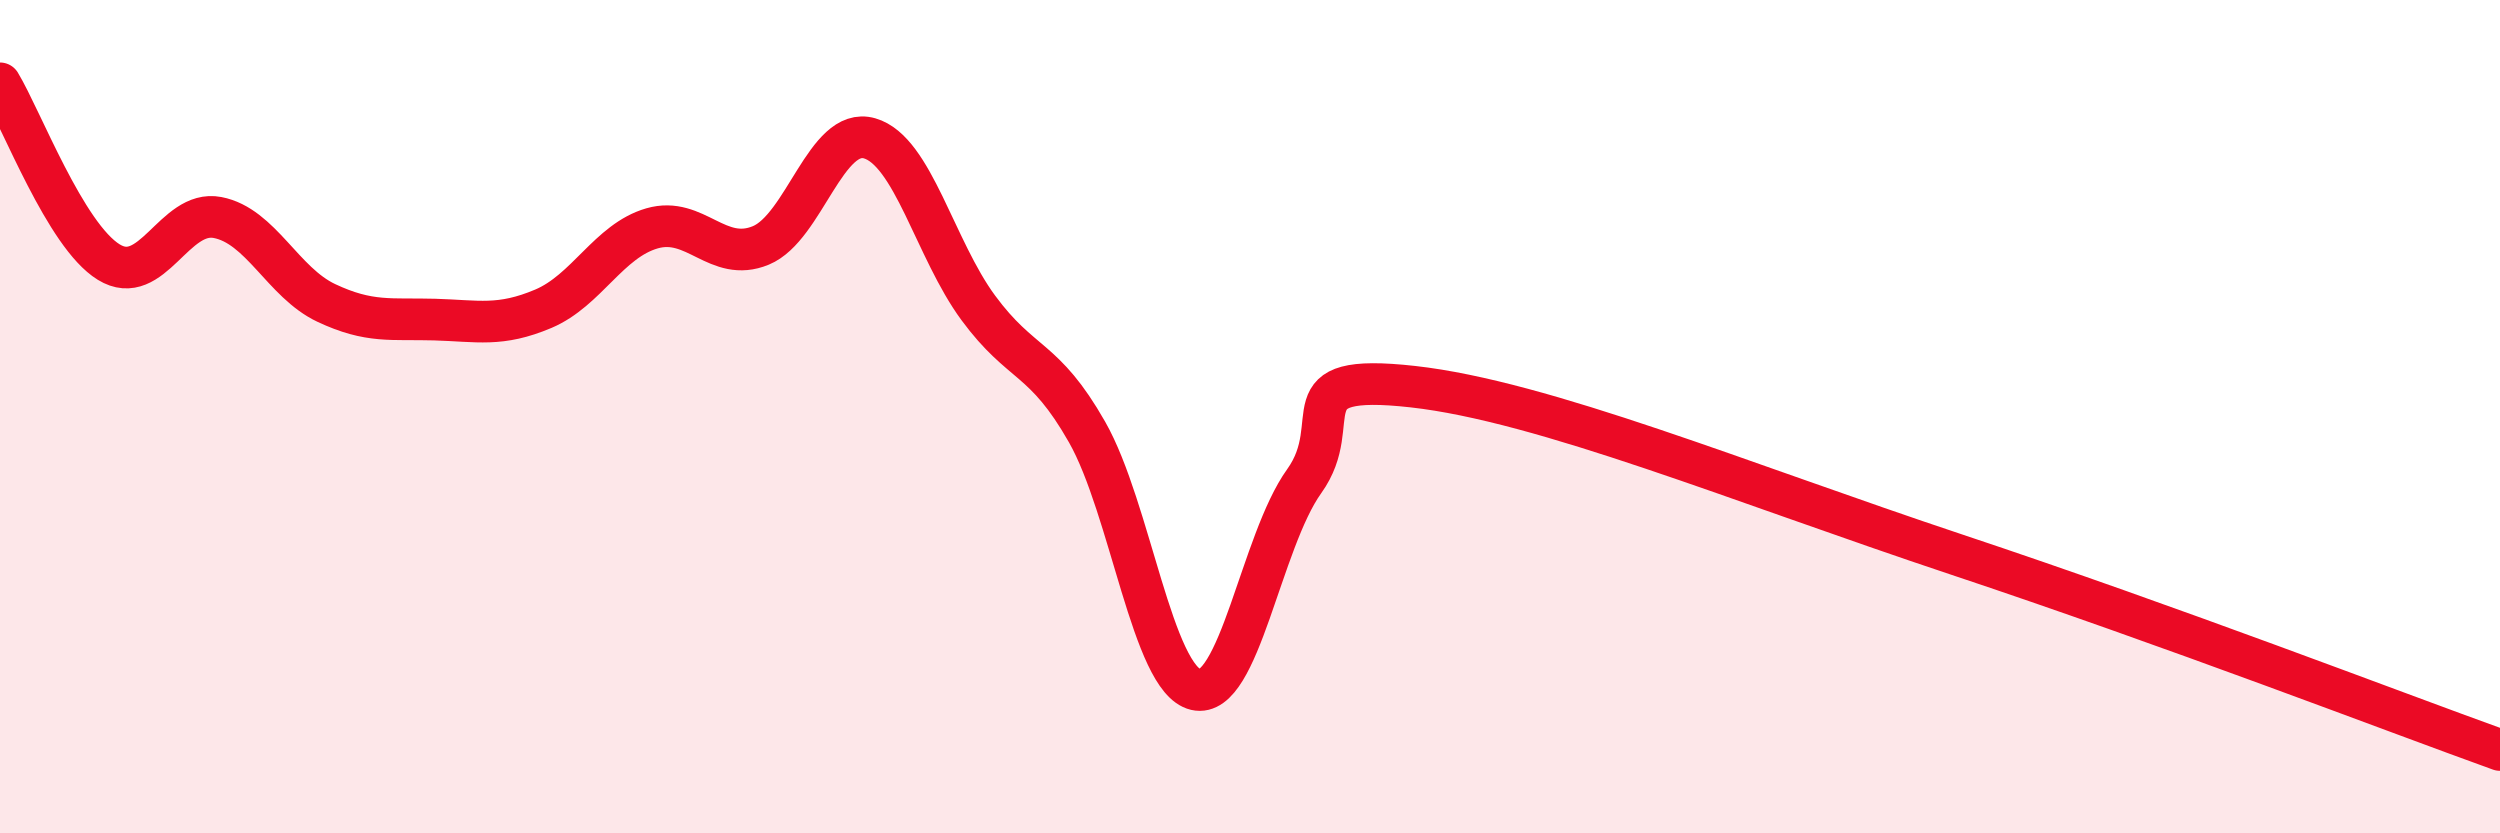
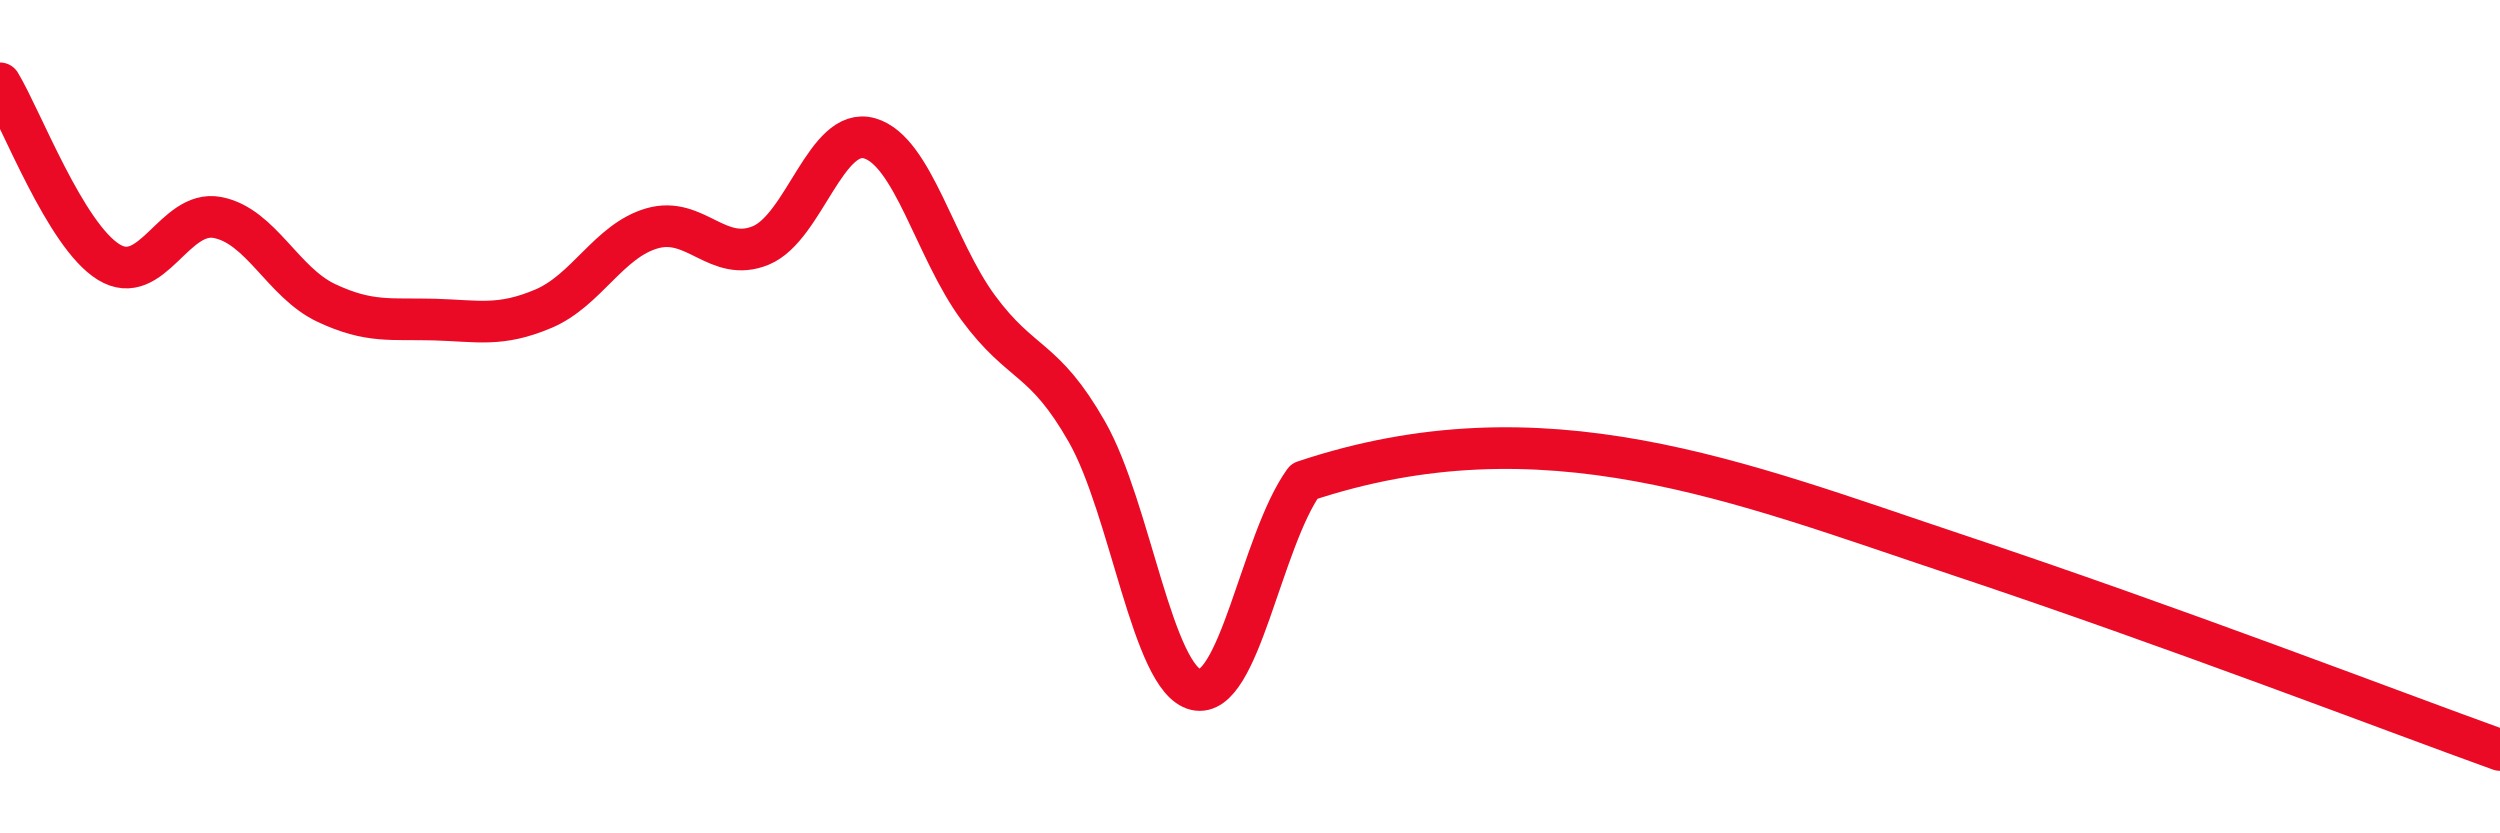
<svg xmlns="http://www.w3.org/2000/svg" width="60" height="20" viewBox="0 0 60 20">
-   <path d="M 0,2 C 0.52,2.86 1.57,5.65 2.61,6.29 C 3.65,6.93 4.18,5.02 5.22,5.22 C 6.26,5.42 6.79,6.78 7.83,7.27 C 8.87,7.76 9.39,7.64 10.43,7.67 C 11.47,7.7 12,7.85 13.04,7.41 C 14.08,6.97 14.61,5.78 15.65,5.48 C 16.69,5.18 17.22,6.32 18.26,5.89 C 19.3,5.46 19.83,3.02 20.87,3.32 C 21.91,3.62 22.44,5.98 23.48,7.39 C 24.52,8.8 25.05,8.54 26.09,10.37 C 27.13,12.2 27.66,16.31 28.7,16.55 C 29.74,16.79 30.26,13 31.3,11.55 C 32.34,10.1 30.78,8.93 33.91,9.28 C 37.04,9.63 41.74,11.57 46.96,13.31 C 52.18,15.05 57.39,17.06 60,18L60 20L0 20Z" fill="#EB0A25" opacity="0.1" stroke-linecap="round" stroke-linejoin="round" />
-   <path d="M 0,2 C 0.52,2.86 1.57,5.65 2.61,6.29 C 3.65,6.93 4.18,5.02 5.22,5.22 C 6.26,5.42 6.79,6.78 7.83,7.27 C 8.87,7.76 9.39,7.64 10.43,7.67 C 11.47,7.7 12,7.85 13.04,7.41 C 14.08,6.97 14.61,5.78 15.65,5.48 C 16.69,5.18 17.22,6.32 18.26,5.89 C 19.3,5.46 19.83,3.02 20.87,3.32 C 21.91,3.62 22.44,5.98 23.48,7.39 C 24.52,8.8 25.05,8.54 26.09,10.37 C 27.13,12.2 27.66,16.31 28.7,16.55 C 29.74,16.79 30.26,13 31.3,11.55 C 32.34,10.1 30.78,8.93 33.91,9.28 C 37.04,9.63 41.74,11.57 46.96,13.31 C 52.18,15.05 57.39,17.06 60,18" stroke="#EB0A25" stroke-width="1" fill="none" stroke-linecap="round" stroke-linejoin="round" />
+   <path d="M 0,2 C 0.52,2.86 1.57,5.65 2.61,6.29 C 3.65,6.93 4.18,5.02 5.22,5.22 C 6.26,5.42 6.79,6.78 7.83,7.27 C 8.87,7.76 9.39,7.64 10.43,7.67 C 11.47,7.7 12,7.85 13.04,7.41 C 14.08,6.97 14.61,5.78 15.65,5.48 C 16.69,5.18 17.22,6.32 18.26,5.89 C 19.3,5.46 19.83,3.02 20.87,3.32 C 21.91,3.62 22.44,5.98 23.48,7.39 C 24.52,8.8 25.05,8.54 26.09,10.37 C 27.13,12.2 27.66,16.31 28.7,16.55 C 29.74,16.79 30.26,13 31.3,11.55 C 37.04,9.63 41.74,11.57 46.96,13.31 C 52.18,15.05 57.39,17.06 60,18" stroke="#EB0A25" stroke-width="1" fill="none" stroke-linecap="round" stroke-linejoin="round" />
</svg>